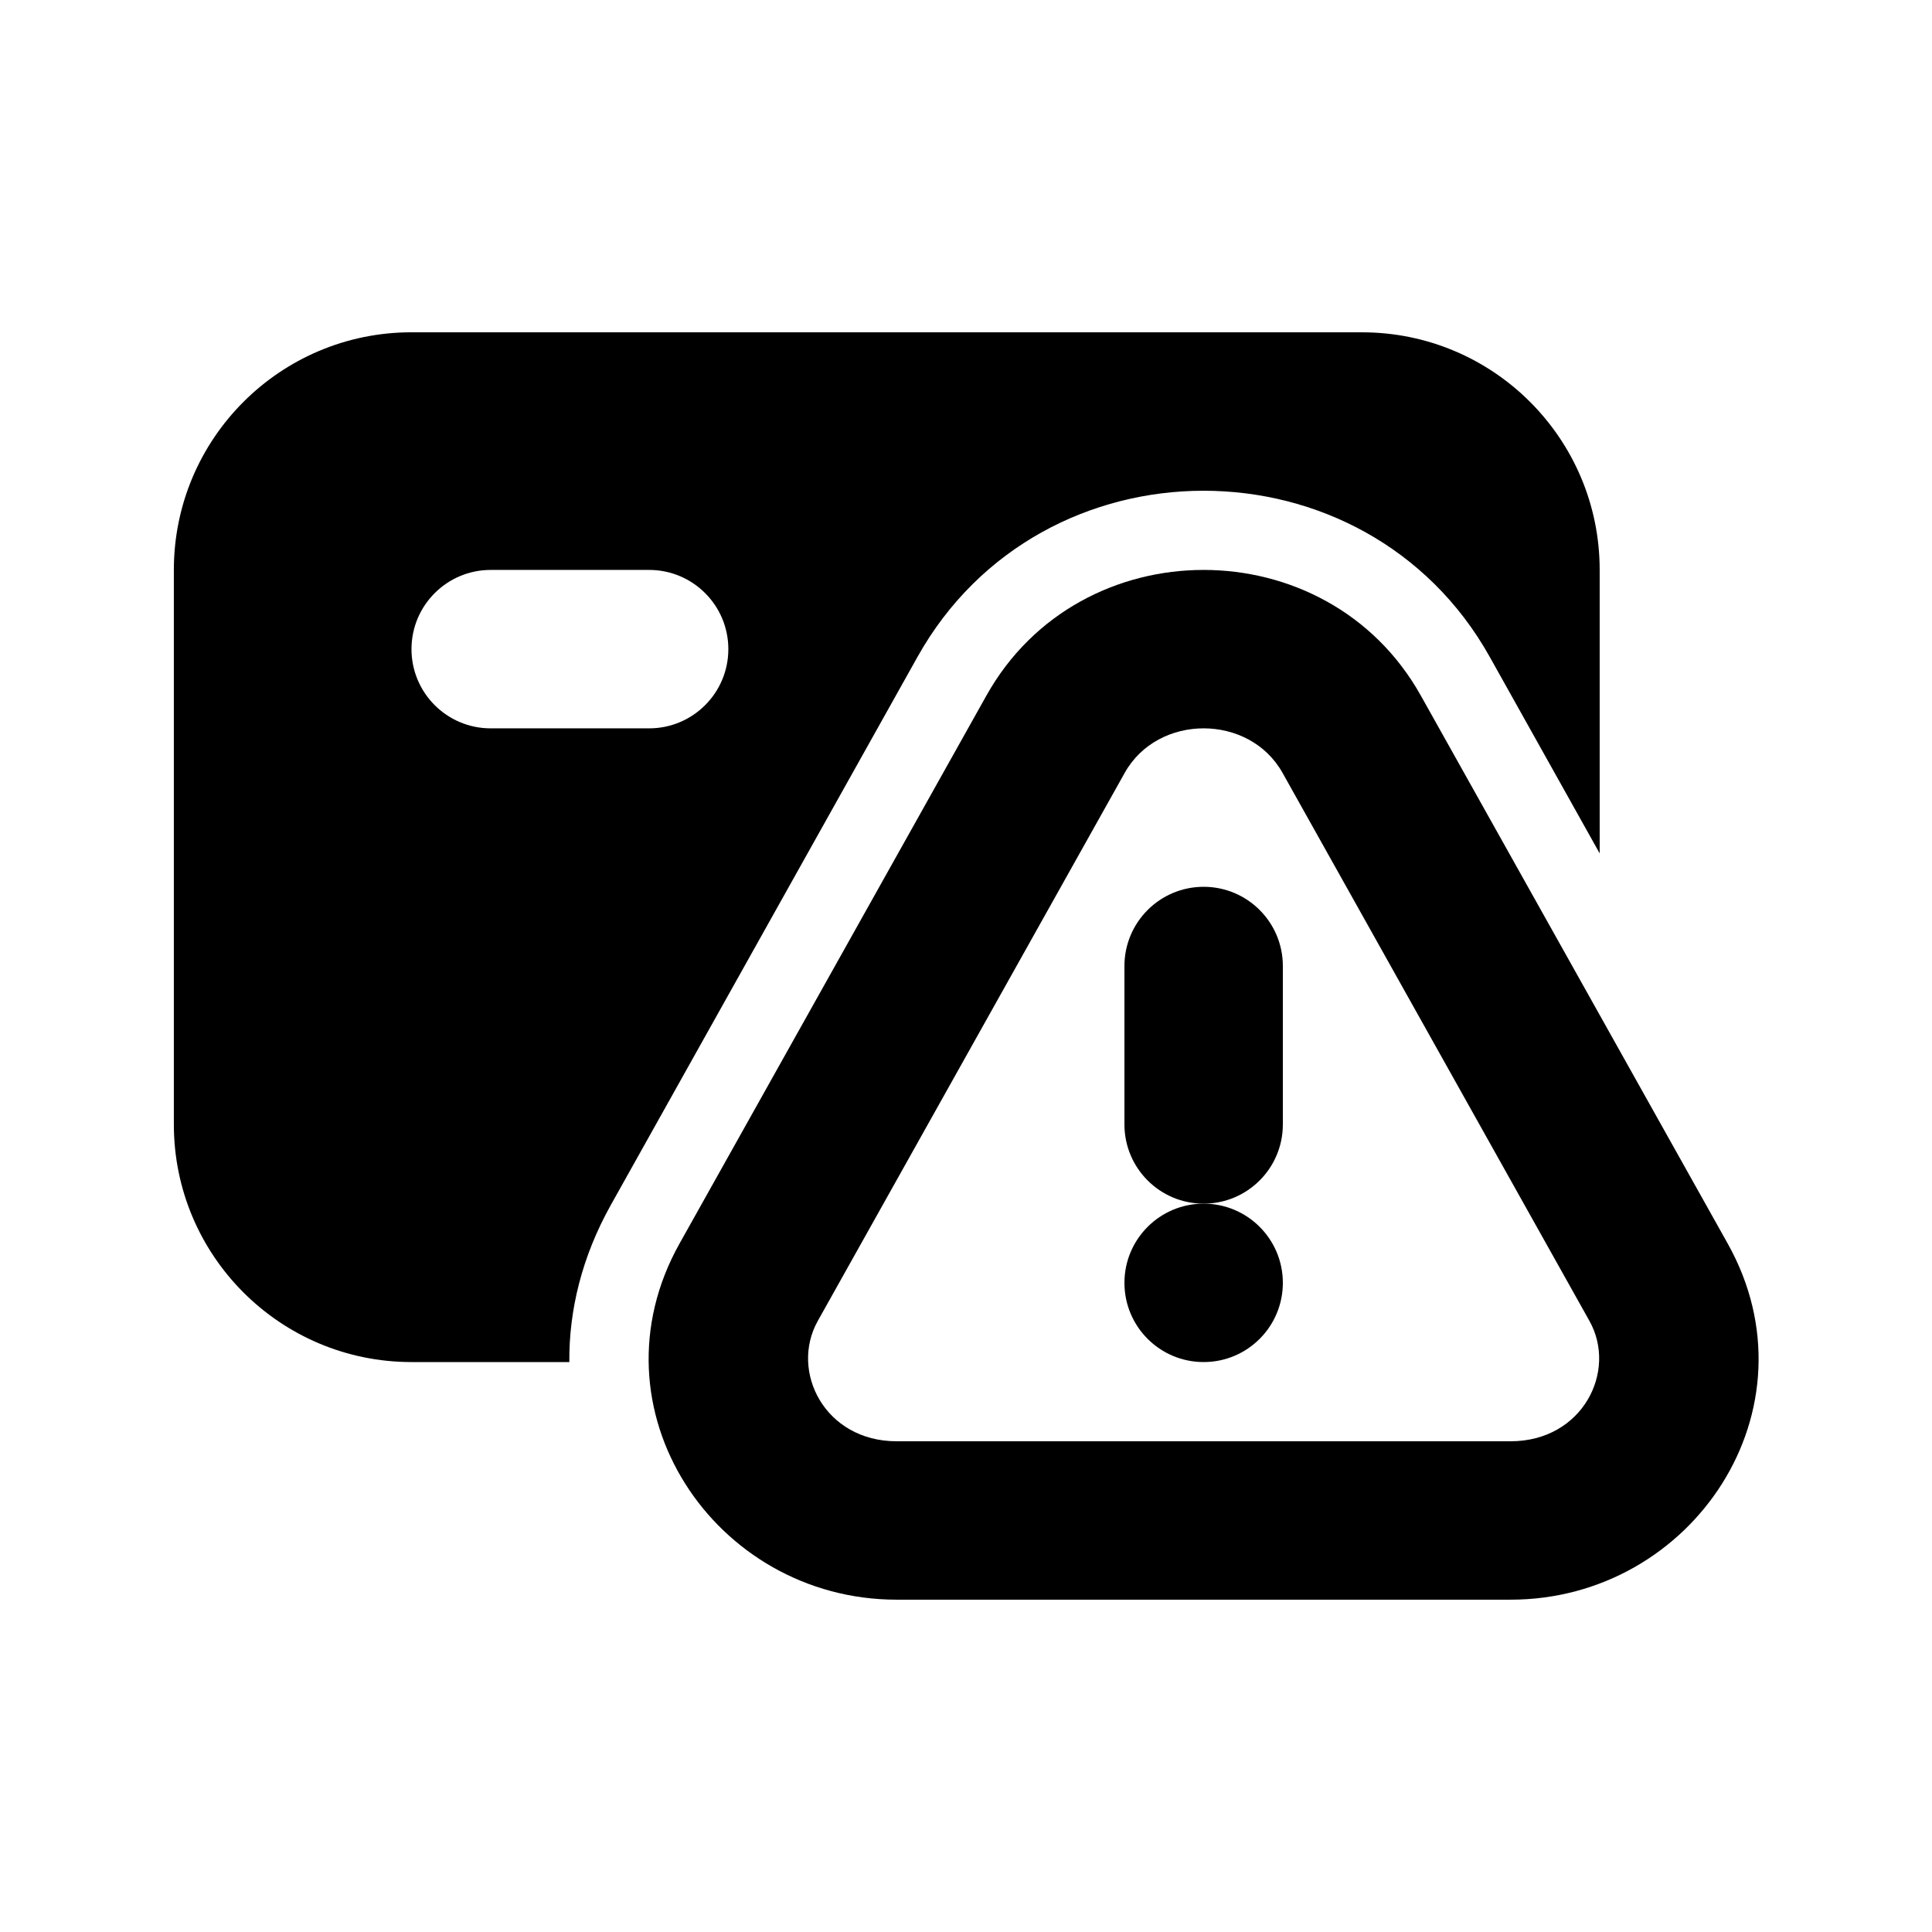
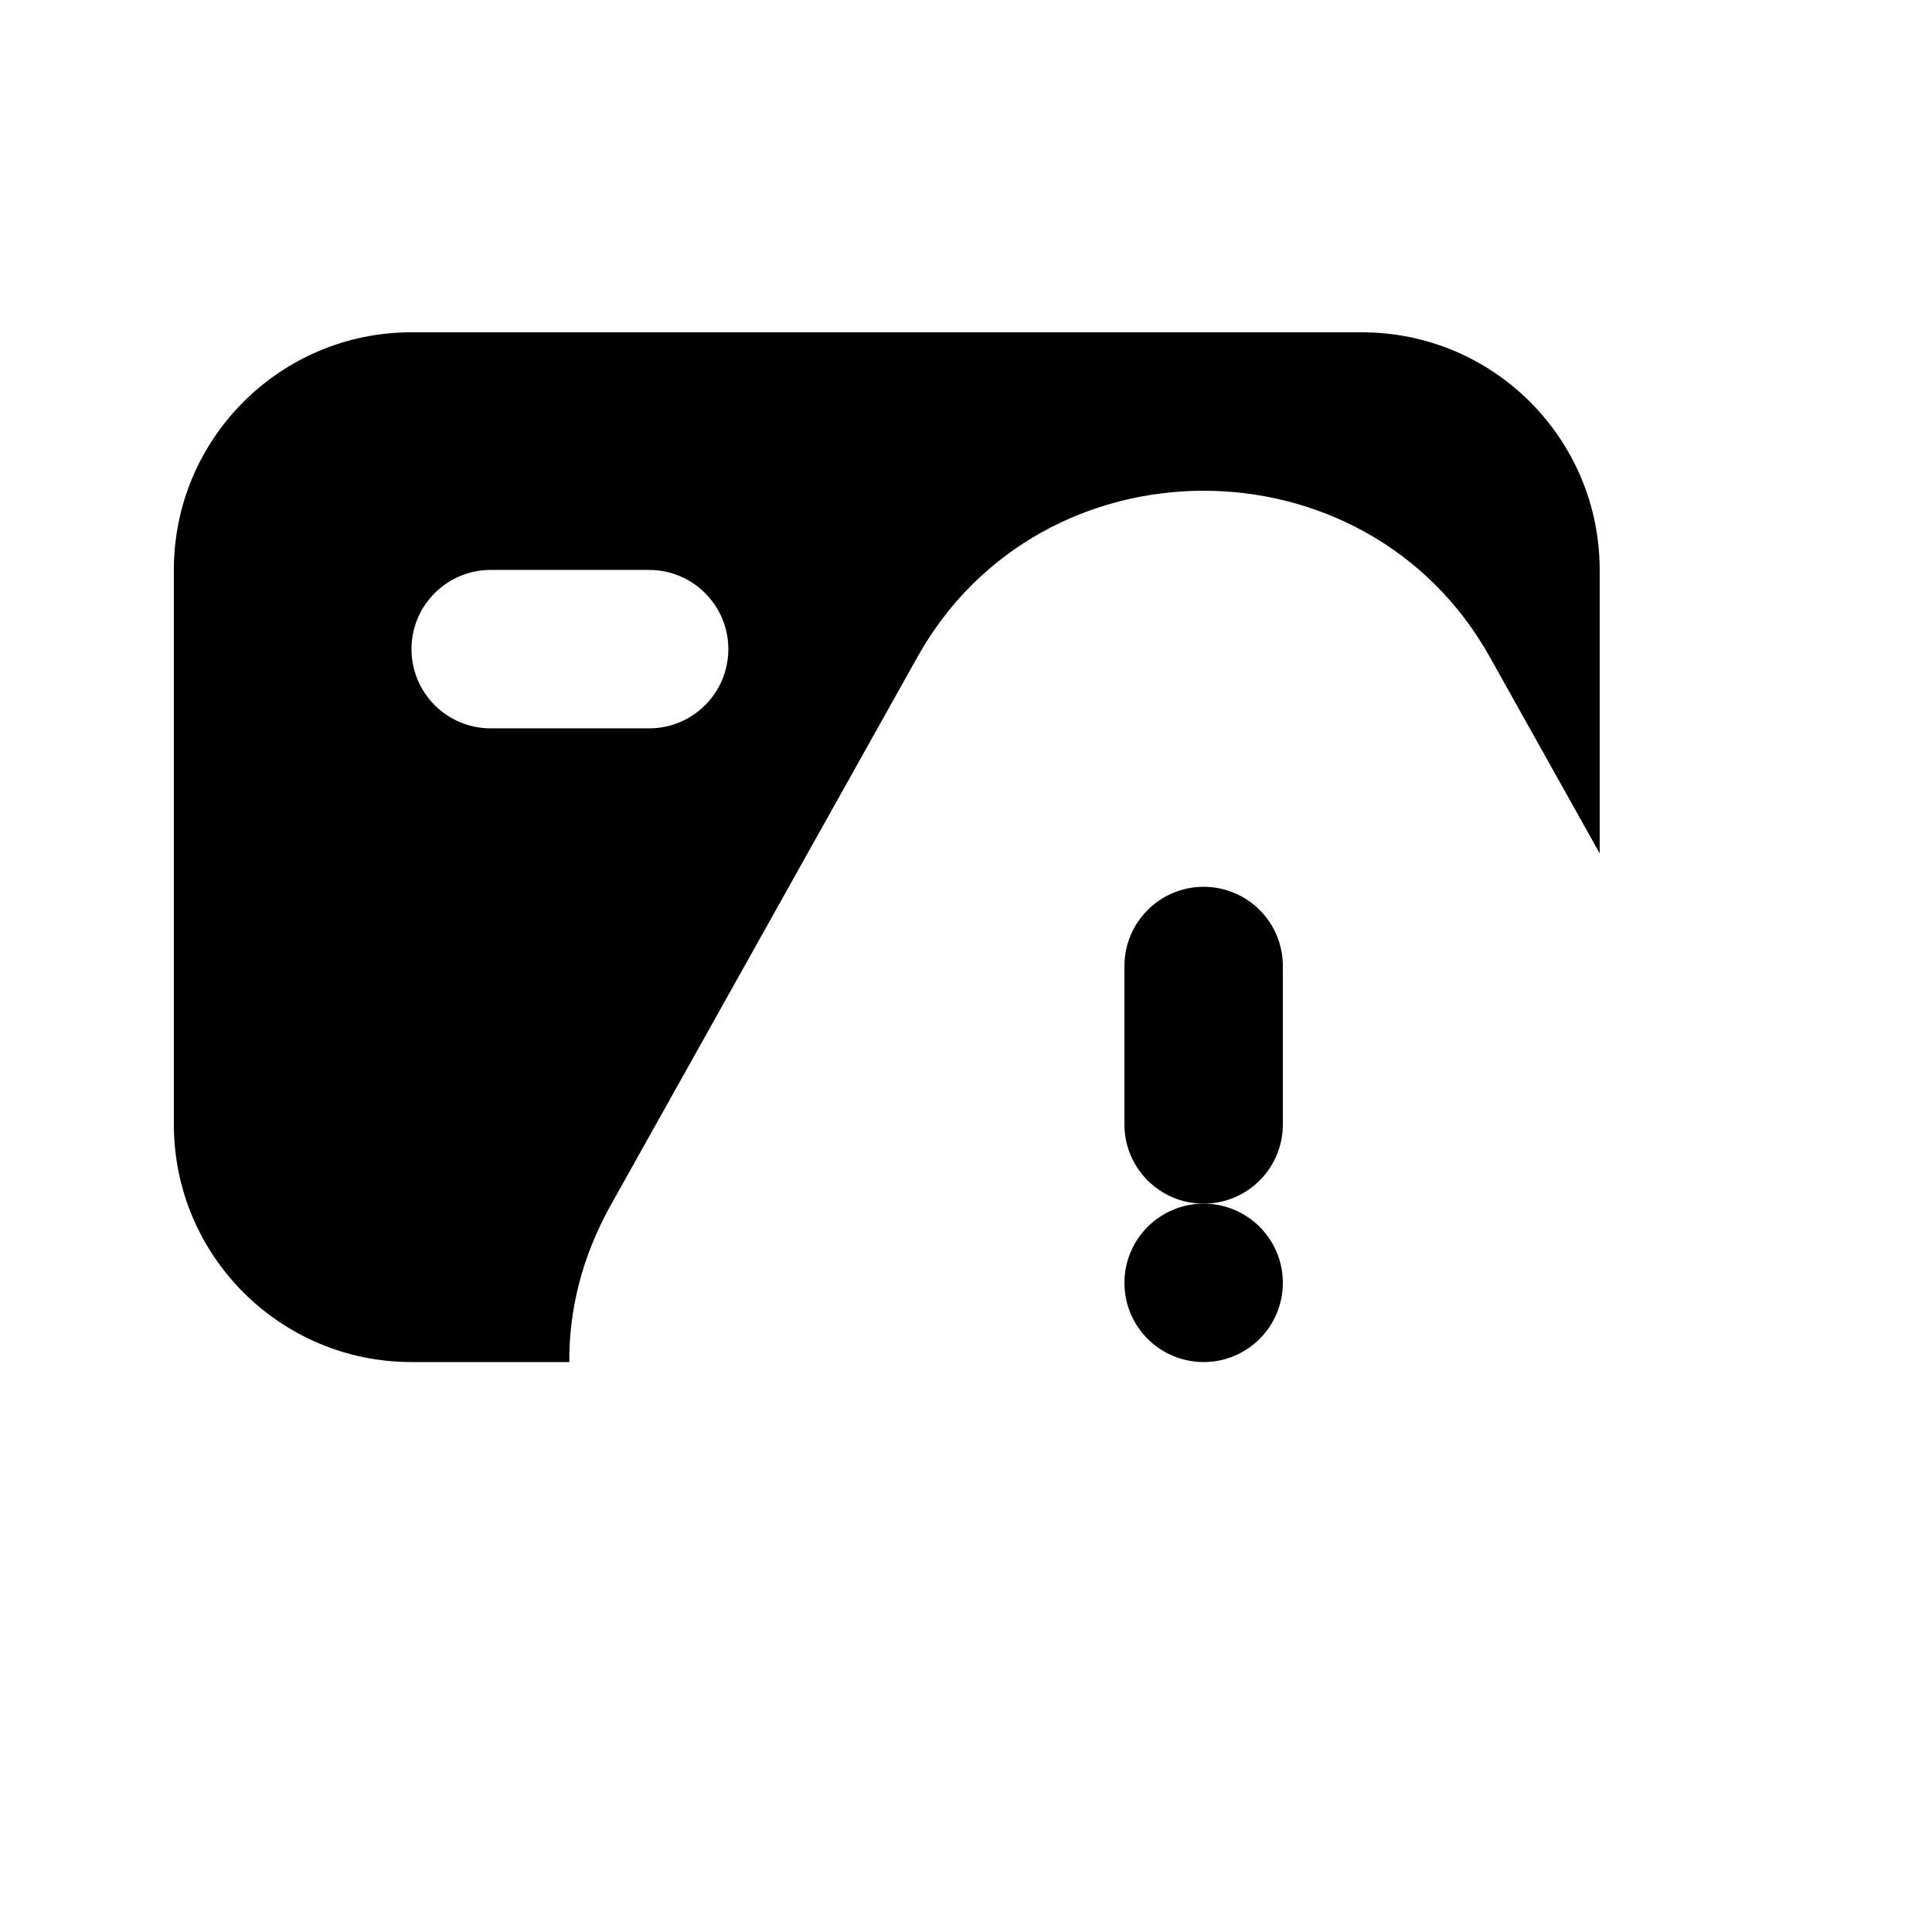
<svg xmlns="http://www.w3.org/2000/svg" fill="#000000" width="800px" height="800px" version="1.1" viewBox="144 144 512 512">
  <g>
    <path d="m253.05 232.06c-34.781 0-62.977 28.195-62.977 62.977v146.95c0 34.781 28.195 62.973 62.977 62.973h41.828c-0.113-13.652 3.293-27.855 11.02-41.664l81.266-145.24c32.828-58.672 118.79-58.672 151.62 0l29.148 52.102v-75.113c0-34.781-28.191-62.977-62.977-62.977zm0 83.969c0-11.594 9.398-20.992 20.992-20.992h41.984c11.594 0 20.992 9.398 20.992 20.992s-9.398 20.992-20.992 20.992h-41.984c-11.594 0-20.992-9.398-20.992-20.992z" fill-rule="evenodd" />
    <path d="m462.98 462.98c-11.598 0-20.992-9.398-20.992-20.992v-41.984c0-11.594 9.395-20.992 20.992-20.992 11.594 0 20.988 9.398 20.988 20.992v41.984c0 11.594-9.395 20.992-20.988 20.992z" />
    <path d="m462.98 462.98c11.594 0 20.988 9.395 20.988 20.988 0 11.598-9.395 20.992-20.988 20.992-11.598 0-20.992-9.395-20.992-20.992 0-11.594 9.395-20.988 20.992-20.988z" />
-     <path d="m405.43 328.3c24.836-44.352 90.246-44.352 115.08 0l81.34 145.24c24.508 43.762-9.227 94.391-57.539 94.391h-162.68c-48.312 0-82.047-50.629-57.539-94.391zm78.453 20.512c-8.809-15.723-33.016-15.723-41.82 0l-81.344 145.25c-7.453 13.309 1.805 31.891 20.91 31.891h162.68c19.105 0 28.363-18.582 20.91-31.891z" fill-rule="evenodd" />
  </g>
</svg>